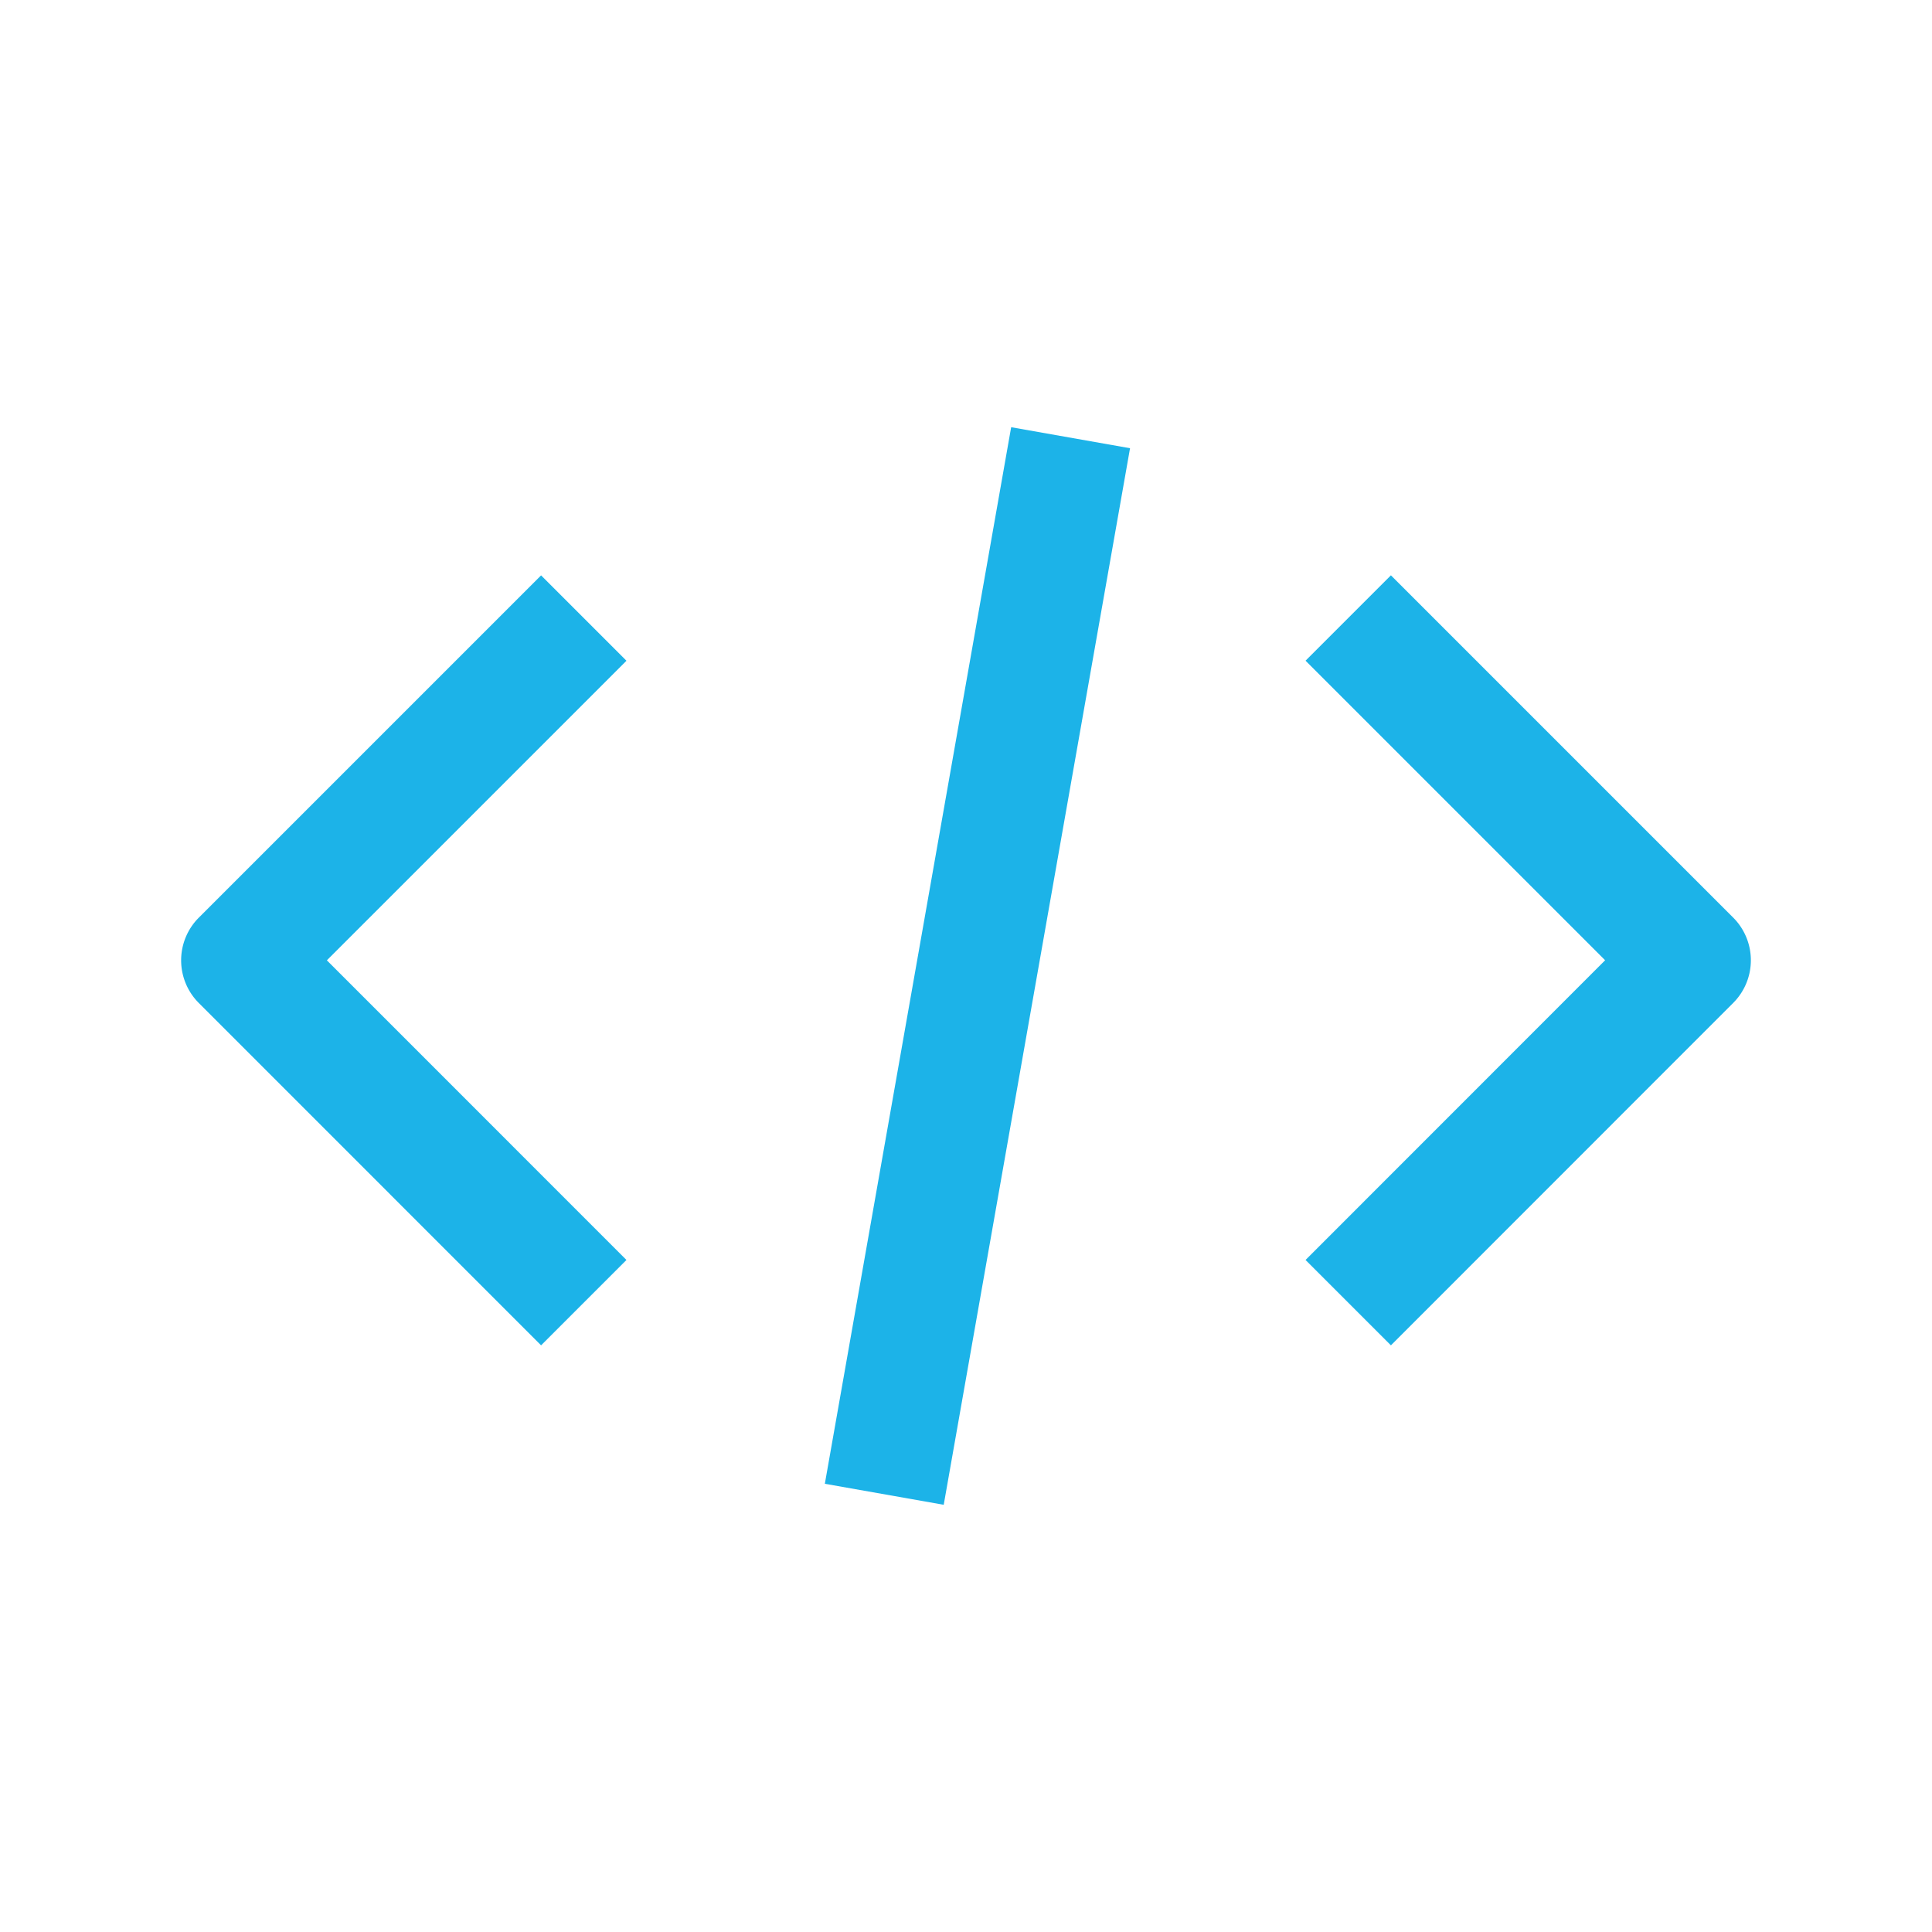
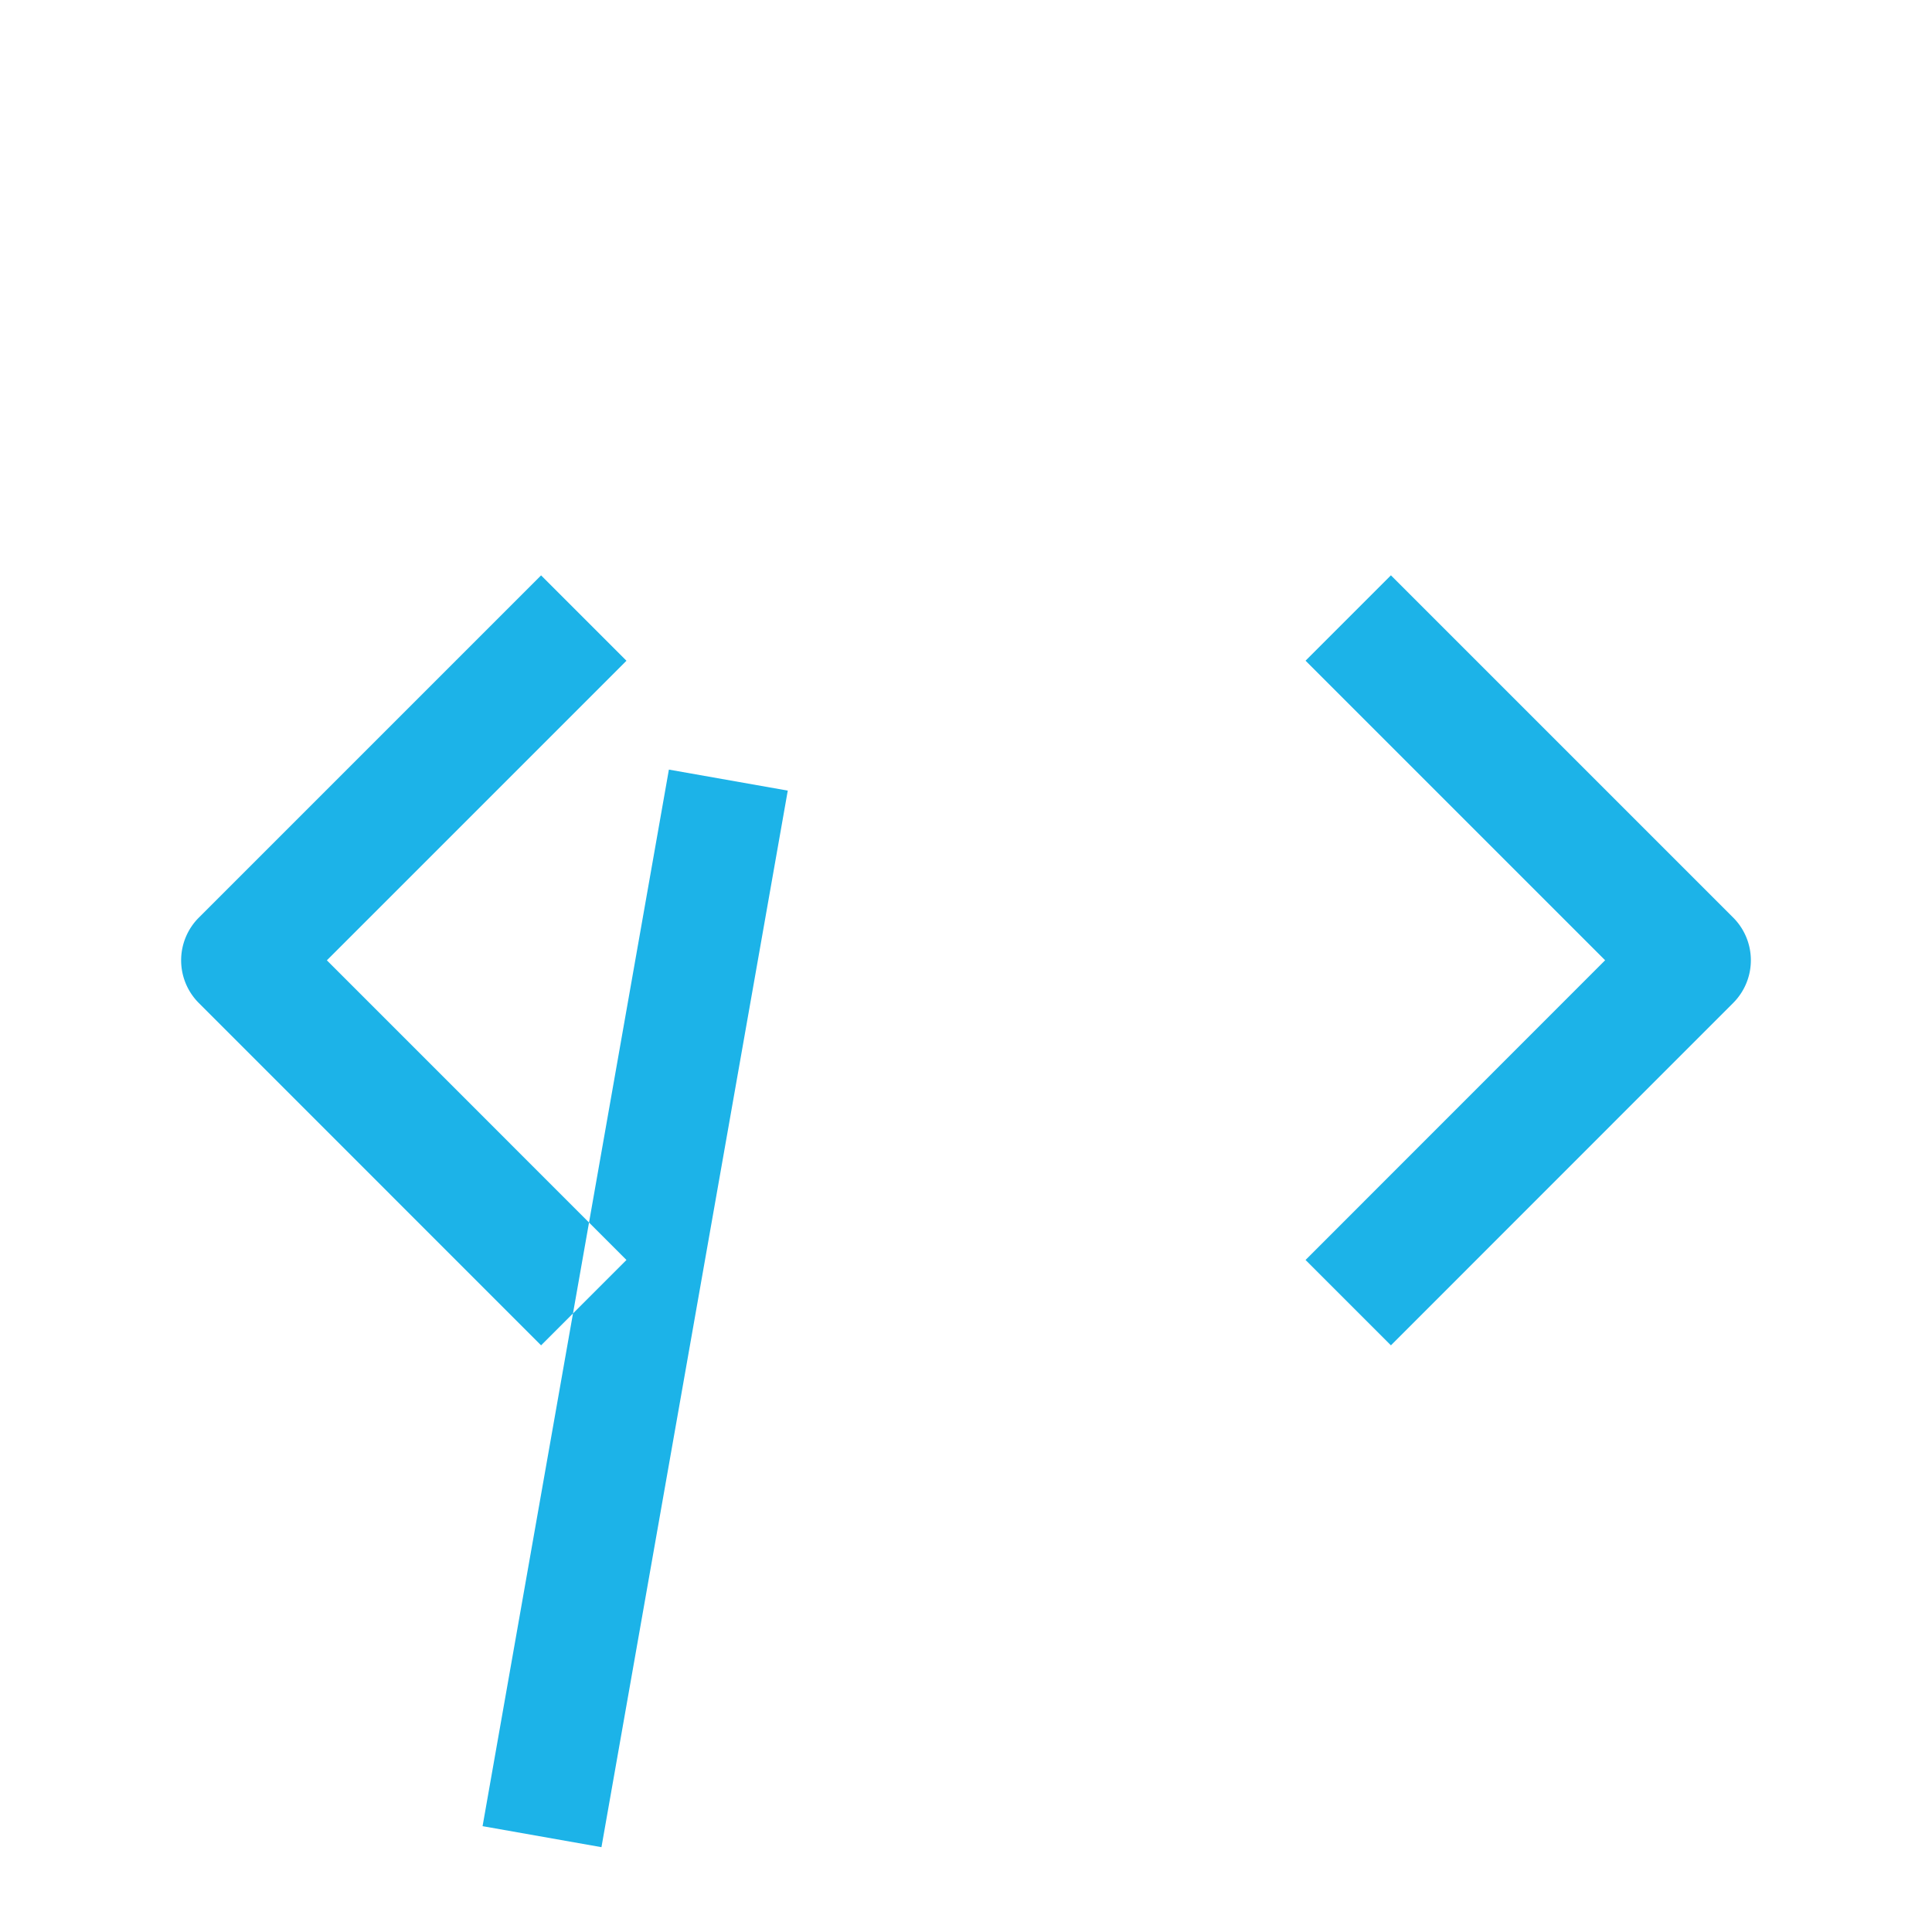
<svg xmlns="http://www.w3.org/2000/svg" width="32" height="32" viewBox="0 0 32 32">
  <defs>
    <style> .cls-1 { fill: #1cb3e8; } .cls-2 { fill: none; } </style>
  </defs>
  <g id="devops" transform="translate(231 -47)">
-     <path id="Group_282" data-name="Group 282" class="cls-1" d="M-222.038,69.283l-5.669-5.67a1,1,0,0,1,0-1.414l5.669-5.669,1.414,1.414-4.962,4.962,4.962,4.963Zm19.745-5.671a1,1,0,0,0,0-1.414l-5.669-5.669-1.414,1.414,4.962,4.962-4.962,4.964,1.414,1.414Zm-9.99-9.188-1.969-.348-3.086,17.5,1.969.348Z" />
-     <rect id="Rectangle_3017" data-name="Rectangle 3017" class="cls-2" width="32" height="32" transform="translate(-231 47)" />
+     <path id="Group_282" data-name="Group 282" class="cls-1" d="M-222.038,69.283l-5.669-5.67a1,1,0,0,1,0-1.414l5.669-5.669,1.414,1.414-4.962,4.962,4.962,4.963Zm19.745-5.671a1,1,0,0,0,0-1.414l-5.669-5.669-1.414,1.414,4.962,4.962-4.962,4.964,1.414,1.414m-9.99-9.188-1.969-.348-3.086,17.5,1.969.348Z" />
  </g>
</svg>